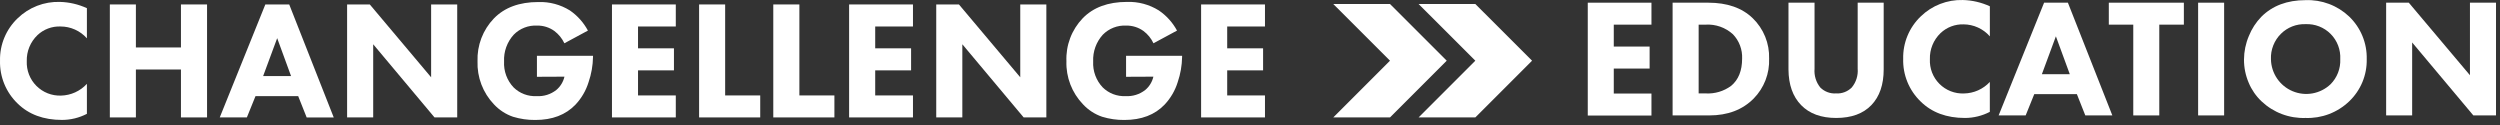
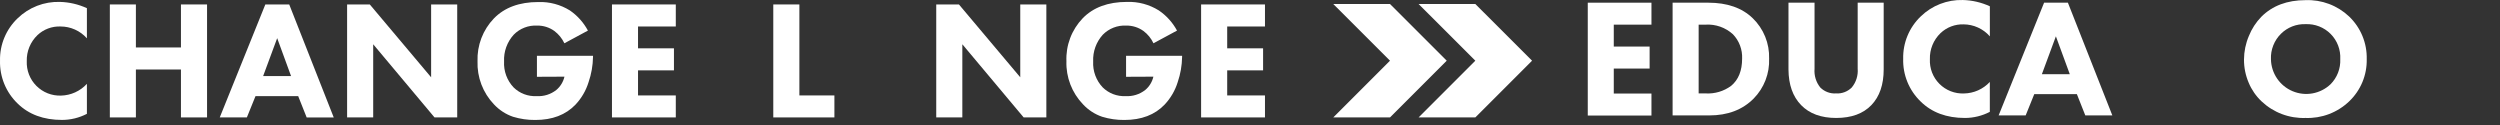
<svg xmlns="http://www.w3.org/2000/svg" width="359" height="18" viewBox="0 0 359 18" fill="none">
  <rect x="0" y="0" width="359" height="18" fill="#333333" stroke="none" />
  <path d="M203.709 0.574L211.856 8.715L203.709 16.862H211.856L220.003 8.715L211.856 0.574H203.709Z" fill="white" />
  <path d="M191.456 0.574L199.603 8.715L191.456 16.862H199.603L207.75 8.715L199.603 0.574H191.456Z" fill="white" />
  <path d="M12.479 12.039V16.345C11.375 16.919 10.148 17.22 8.903 17.221C6.26 17.221 4.136 16.437 2.532 14.868C1.706 14.075 1.054 13.118 0.618 12.058C0.183 10.999 -0.027 9.86 0.003 8.715C-0.023 7.58 0.189 6.452 0.625 5.404C1.06 4.356 1.71 3.41 2.532 2.627C3.333 1.849 4.282 1.24 5.323 0.836C6.364 0.432 7.475 0.241 8.591 0.274C9.935 0.306 11.258 0.613 12.479 1.174V5.503C12.004 4.967 11.419 4.538 10.765 4.245C10.111 3.952 9.402 3.801 8.685 3.803C8.079 3.78 7.475 3.878 6.907 4.091C6.34 4.304 5.82 4.628 5.379 5.045C4.876 5.526 4.479 6.108 4.215 6.752C3.95 7.397 3.824 8.089 3.844 8.786C3.818 9.44 3.927 10.092 4.164 10.702C4.402 11.312 4.762 11.866 5.224 12.33C5.686 12.794 6.238 13.157 6.847 13.398C7.456 13.638 8.108 13.75 8.762 13.727C9.463 13.711 10.154 13.553 10.793 13.262C11.432 12.972 12.005 12.556 12.479 12.039Z" fill="white" />
-   <path d="M25.985 0.639V6.815H19.514V0.639H15.773V16.862H19.514V9.98H25.985V16.862H29.732V0.639H25.985Z" fill="white" />
+   <path d="M25.985 0.639V6.815H19.514V0.639H15.773V16.862H19.514V9.98H25.985V16.862H29.732V0.639Z" fill="white" />
  <path d="M39.803 5.48L41.797 10.927H37.785L39.803 5.48ZM38.102 0.639L31.556 16.862H35.45L36.691 13.803H42.82L44.038 16.868H47.926L41.532 0.639H38.102Z" fill="white" />
  <path d="M61.909 0.639V11.098L53.103 0.639H49.844V16.862H53.591V6.356L62.397 16.862H65.656V0.639H61.909Z" fill="white" />
  <path d="M77.103 11.027V8.009H85.156V8.18C85.136 9.41 84.922 10.629 84.521 11.792C84.151 12.995 83.511 14.097 82.65 15.015C81.238 16.494 79.309 17.231 76.862 17.227C75.782 17.238 74.706 17.083 73.673 16.768C72.623 16.409 71.68 15.794 70.926 14.98C70.142 14.158 69.53 13.188 69.126 12.126C68.722 11.065 68.534 9.933 68.573 8.798C68.533 7.667 68.72 6.539 69.124 5.482C69.529 4.425 70.141 3.46 70.926 2.645C72.456 1.076 74.581 0.292 77.303 0.292C78.906 0.237 80.489 0.661 81.85 1.509C82.925 2.252 83.808 3.24 84.426 4.392L81.044 6.215C80.717 5.519 80.224 4.913 79.609 4.451C78.887 3.93 78.016 3.658 77.126 3.674C76.507 3.642 75.888 3.741 75.309 3.967C74.731 4.192 74.207 4.537 73.773 4.98C73.301 5.498 72.934 6.105 72.696 6.765C72.457 7.425 72.352 8.126 72.385 8.827C72.348 9.506 72.45 10.186 72.683 10.825C72.917 11.464 73.278 12.049 73.744 12.545C74.179 12.974 74.699 13.308 75.27 13.524C75.841 13.741 76.452 13.836 77.062 13.803C78.076 13.866 79.079 13.554 79.879 12.927C80.47 12.433 80.883 11.76 81.056 11.009L77.103 11.027Z" fill="white" />
  <path d="M87.879 0.639V16.862H97.044V13.704H91.62V10.104H96.779V6.939H91.62V3.804H97.044V0.639H87.879Z" fill="white" />
-   <path d="M100.391 0.639V16.862H109.168V13.704H104.132V0.639H100.391Z" fill="white" />
  <path d="M111.044 0.639V16.862H119.821V13.704H114.791V0.639H111.044Z" fill="white" />
-   <path d="M121.932 0.639V16.862H131.103V13.704H125.679V10.104H130.832V6.939H125.679V3.804H131.103V0.639H121.932Z" fill="white" />
  <path d="M146.509 0.639V11.098L137.703 0.639H134.444V16.862H138.191V6.356L146.997 16.862H150.256V0.639H146.509Z" fill="white" />
  <path d="M161.703 11.027V8.009H169.75V8.18C169.73 9.409 169.518 10.628 169.12 11.792C168.748 12.995 168.106 14.098 167.244 15.015C165.838 16.492 163.903 17.227 161.456 17.227C160.377 17.238 159.304 17.083 158.273 16.768C157.221 16.41 156.275 15.796 155.52 14.98C154.731 14.161 154.113 13.191 153.704 12.13C153.295 11.068 153.102 9.935 153.138 8.798C153.091 7.665 153.274 6.534 153.675 5.474C154.076 4.413 154.688 3.445 155.473 2.627C156.995 1.058 159.118 0.274 161.844 0.274C163.449 0.22 165.033 0.644 166.397 1.492C167.492 2.233 168.393 3.228 169.02 4.392L165.638 6.215C165.313 5.517 164.82 4.911 164.203 4.451C163.482 3.932 162.613 3.659 161.726 3.674C161.106 3.642 160.486 3.742 159.907 3.967C159.328 4.192 158.803 4.538 158.368 4.98C157.414 6.028 156.915 7.412 156.979 8.827C156.943 9.507 157.046 10.187 157.28 10.826C157.515 11.465 157.876 12.05 158.344 12.545C158.775 12.97 159.288 13.301 159.853 13.518C160.418 13.734 161.022 13.832 161.626 13.803C162.643 13.865 163.646 13.553 164.45 12.927C165.043 12.435 165.456 11.761 165.626 11.009L161.703 11.027Z" fill="white" />
  <path d="M172.479 0.639V16.862H181.65V13.704H176.226V10.104H181.379V6.939H176.226V3.804H181.65V0.639H172.479Z" fill="white" />
  <path d="M237.15 0.386V3.539H231.738V6.686H236.885V9.845H231.738V13.433H237.15V16.592H228.003V0.386H237.15Z" fill="white" />
  <path d="M240.185 0.386H245.309C248.026 0.386 250.154 1.129 251.691 2.615C252.466 3.365 253.076 4.268 253.481 5.266C253.886 6.265 254.078 7.338 254.044 8.415C254.086 9.471 253.911 10.524 253.531 11.509C253.151 12.494 252.573 13.391 251.832 14.145C250.232 15.764 248.105 16.574 245.45 16.574H240.185V0.386ZM243.926 3.539V13.415H244.92C246.233 13.492 247.532 13.107 248.591 12.327C249.644 11.451 250.168 10.151 250.168 8.415C250.196 7.774 250.093 7.134 249.867 6.533C249.64 5.933 249.294 5.384 248.85 4.921C248.321 4.439 247.7 4.069 247.025 3.831C246.35 3.594 245.635 3.494 244.92 3.539H243.926Z" fill="white" />
  <path d="M270.497 0.386V9.968C270.497 12.157 269.909 13.864 268.732 15.092C267.556 16.319 265.873 16.935 263.685 16.939C261.517 16.939 259.834 16.323 258.638 15.092C257.442 13.86 256.838 12.153 256.826 9.968V0.386H260.568V9.874C260.487 10.846 260.784 11.811 261.397 12.568C261.692 12.861 262.046 13.088 262.436 13.234C262.825 13.38 263.241 13.442 263.656 13.415C264.07 13.441 264.485 13.379 264.873 13.233C265.261 13.087 265.614 12.86 265.909 12.568C266.539 11.81 266.846 10.834 266.762 9.851V0.386H270.497Z" fill="white" />
  <path d="M285.739 11.768V16.062C284.637 16.634 283.415 16.935 282.174 16.939C279.531 16.939 277.411 16.154 275.815 14.586C274.991 13.795 274.341 12.841 273.907 11.784C273.474 10.728 273.266 9.592 273.297 8.451C273.27 7.315 273.481 6.186 273.915 5.137C274.35 4.087 274.999 3.14 275.821 2.356C276.619 1.58 277.565 0.971 278.603 0.567C279.64 0.163 280.749 -0.029 281.862 0.003C283.204 0.035 284.525 0.342 285.744 0.903V5.221C285.272 4.682 284.69 4.25 284.038 3.953C283.386 3.656 282.679 3.501 281.962 3.498C281.355 3.479 280.75 3.581 280.182 3.798C279.615 4.015 279.096 4.343 278.656 4.762C278.155 5.244 277.761 5.825 277.498 6.468C277.236 7.112 277.111 7.803 277.133 8.498C277.102 9.15 277.207 9.802 277.442 10.412C277.677 11.022 278.037 11.576 278.498 12.039C278.959 12.502 279.511 12.864 280.119 13.102C280.728 13.34 281.38 13.449 282.033 13.421C282.729 13.409 283.417 13.256 284.054 12.972C284.69 12.688 285.264 12.278 285.739 11.768Z" fill="white" />
  <path d="M299.45 16.574L298.238 13.515H292.121L290.885 16.574H287.003L293.532 0.386H296.95L303.332 16.574H299.45ZM293.215 10.651H297.221L295.226 5.215L293.215 10.651Z" fill="white" />
-   <path d="M313.603 3.539H310.073V16.574H306.338V3.539H302.826V0.386H313.603V3.539Z" fill="white" />
-   <path d="M315.65 0.386H319.385V16.574H315.65V0.386Z" fill="white" />
  <path d="M331.074 0.021C332.222 -0.024 333.368 0.161 334.444 0.565C335.519 0.969 336.504 1.584 337.338 2.374C338.161 3.162 338.811 4.113 339.245 5.167C339.68 6.22 339.889 7.353 339.862 8.492C339.886 9.623 339.675 10.746 339.241 11.791C338.806 12.835 338.158 13.777 337.338 14.557C336.506 15.352 335.523 15.973 334.446 16.382C333.37 16.791 332.224 16.98 331.074 16.939C329.916 16.98 328.762 16.79 327.678 16.381C326.595 15.972 325.604 15.352 324.762 14.557C323.962 13.803 323.33 12.889 322.909 11.874C322.459 10.82 322.23 9.685 322.238 8.539C322.245 7.384 322.481 6.243 322.932 5.18C323.345 4.143 323.959 3.197 324.738 2.398C326.326 0.817 328.438 0.025 331.074 0.021ZM331.074 3.468C330.422 3.446 329.772 3.557 329.165 3.794C328.559 4.032 328.006 4.392 327.544 4.851C327.062 5.327 326.685 5.899 326.438 6.531C326.19 7.162 326.078 7.838 326.109 8.515C326.127 9.497 326.431 10.452 326.981 11.265C327.532 12.078 328.308 12.713 329.213 13.093C330.118 13.474 331.114 13.584 332.08 13.409C333.046 13.234 333.941 12.783 334.656 12.109C335.129 11.637 335.498 11.072 335.74 10.449C335.982 9.826 336.092 9.159 336.062 8.492C336.096 7.827 335.992 7.162 335.755 6.54C335.518 5.917 335.154 5.352 334.685 4.879C334.216 4.406 333.654 4.036 333.034 3.793C332.414 3.55 331.75 3.439 331.085 3.468H331.074Z" fill="white" />
-   <path d="M346.385 16.574H342.65V0.386H345.903L354.685 10.803V0.386H358.426V16.574H355.173L346.385 6.098V16.574Z" fill="white" />
</svg>